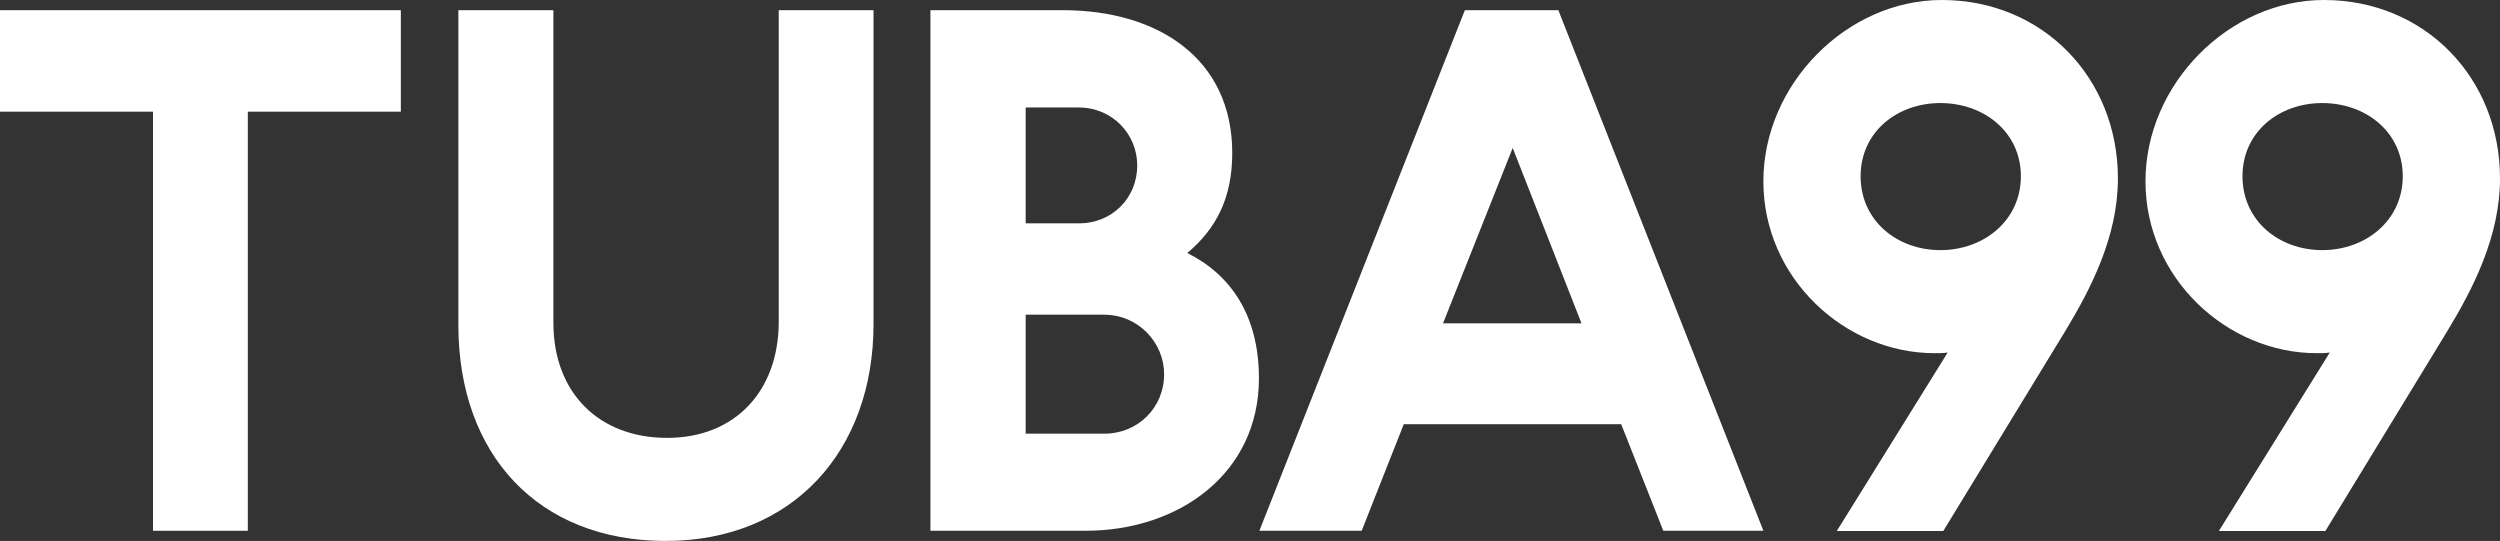
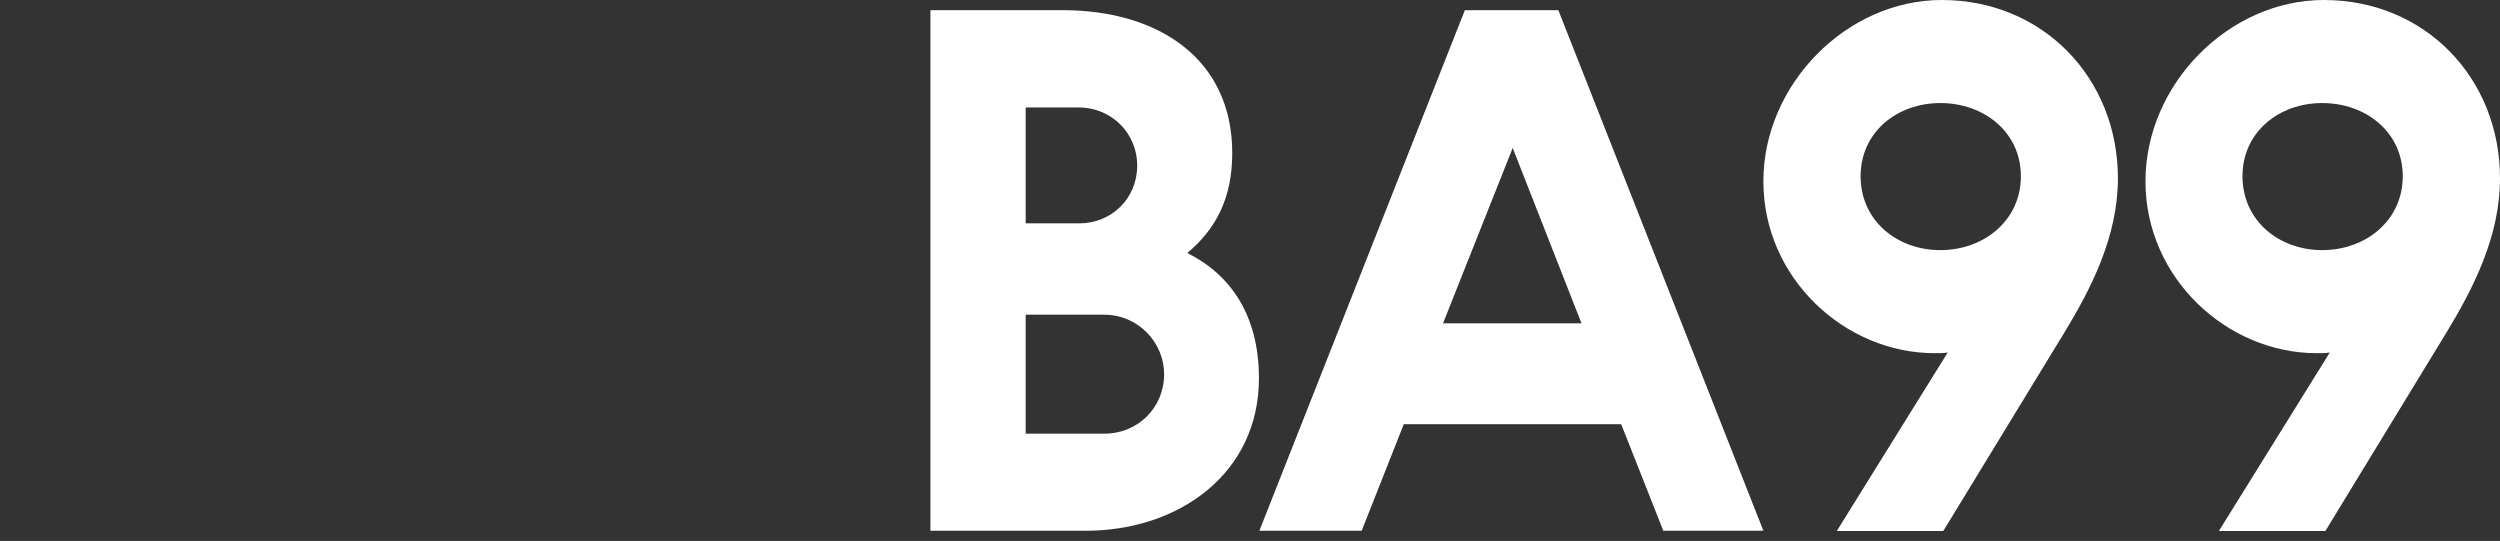
<svg xmlns="http://www.w3.org/2000/svg" width="171" height="37" viewBox="0 0 171 37" fill="none">
  <rect x="0" y="0" width="171" height="37" fill="#333333" stroke="none" />
  <g clip-path="url(#clip0_185_50)">
-     <path d="M0 0.696H27.417V7.639H16.951V36.304H10.466V7.639H0V0.696Z" fill="white" />
-     <path d="M53.25 0.696H59.749V22.176C59.749 30.813 54.245 37 45.528 37C36.812 37 31.352 31.101 31.352 22.221V0.696H37.852V22.07C37.852 26.88 40.974 29.951 45.634 29.951C50.294 29.951 53.265 26.729 53.265 22.009V0.696H53.25Z" fill="white" />
    <path d="M72.689 0.696C79.234 0.696 84.286 4.024 84.286 10.468C84.286 13.584 83.155 15.671 81.21 17.305C84.18 18.787 86.111 21.571 86.111 25.882C86.111 32.371 80.652 36.304 74.257 36.304H63.641V0.696H72.659H72.689ZM70.156 7.336V15.278H73.82C76.007 15.278 77.786 13.599 77.786 11.315C77.786 9.182 76.097 7.352 73.775 7.352H70.156V7.336ZM70.156 21.525V29.663H75.554C77.786 29.663 79.626 27.924 79.626 25.594C79.626 23.462 77.892 21.525 75.509 21.525H70.156Z" fill="white" />
    <path d="M120.616 36.304H113.769L110.889 29.013H96.019L93.139 36.304H86.141L100.196 0.696H106.591L120.616 36.304ZM98.703 22.115H108.174L103.469 10.12L98.703 22.115Z" fill="white" />
    <path d="M132.318 24.157C126.21 24.157 120.615 19.045 120.615 12.404C120.615 5.763 126.316 0 132.816 0C139.707 0 144.865 5.309 144.865 12.207C144.865 16.171 143.025 19.74 141.246 22.675L132.921 36.319H125.637L133.223 24.112C132.981 24.157 132.574 24.157 132.333 24.157M132.725 17.108C135.696 17.108 138.229 15.081 138.229 12.056C138.229 9.031 135.696 7.049 132.725 7.049C129.754 7.049 127.266 9.031 127.266 12.056C127.266 15.081 129.739 17.108 132.725 17.108Z" fill="white" />
    <path d="M158.453 24.157C152.36 24.157 146.75 19.045 146.75 12.404C146.75 5.763 152.451 0 158.95 0C165.842 0 171 5.309 171 12.207C171 16.171 169.16 19.74 167.38 22.675L159.056 36.319H151.772L159.357 24.112C159.116 24.157 158.709 24.157 158.468 24.157M158.845 17.108C161.816 17.108 164.349 15.081 164.349 12.056C164.349 9.031 161.816 7.049 158.845 7.049C155.874 7.049 153.386 9.031 153.386 12.056C153.386 15.081 155.859 17.108 158.845 17.108Z" fill="white" />
  </g>
  <defs>
    <clipPath id="clip0_185_50">
      <rect width="171" height="37" fill="white" />
    </clipPath>
  </defs>
</svg>